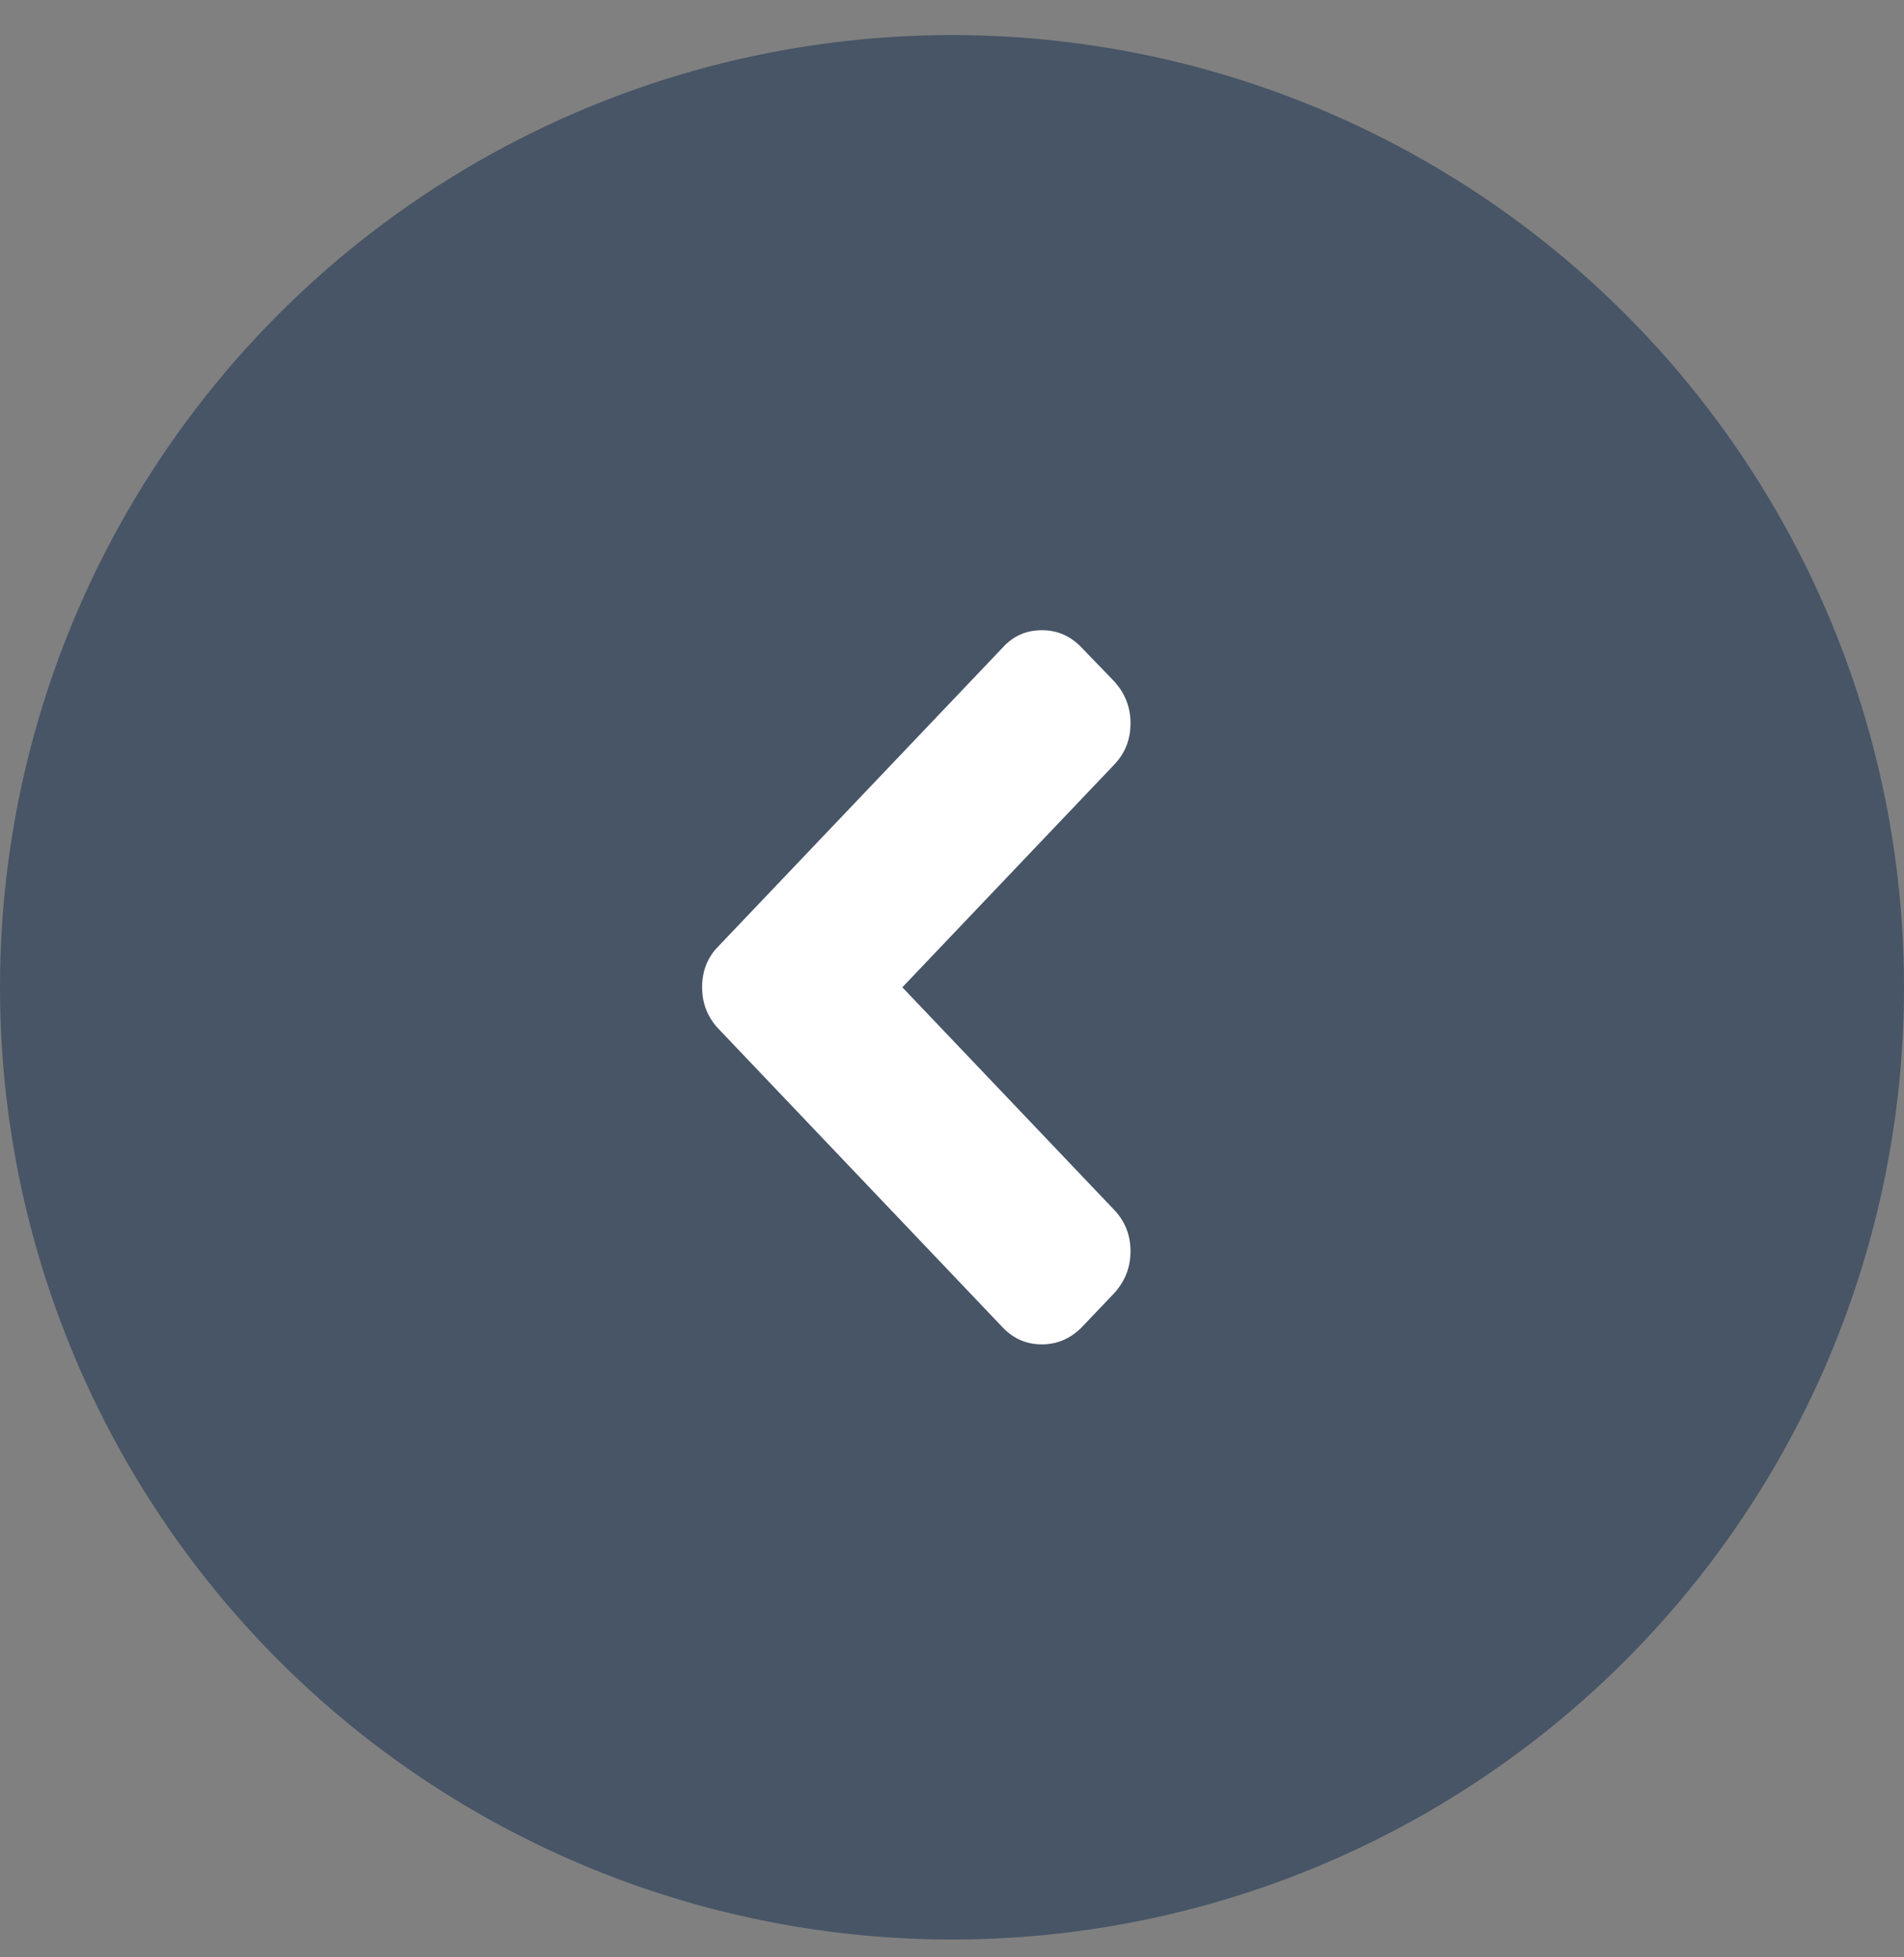
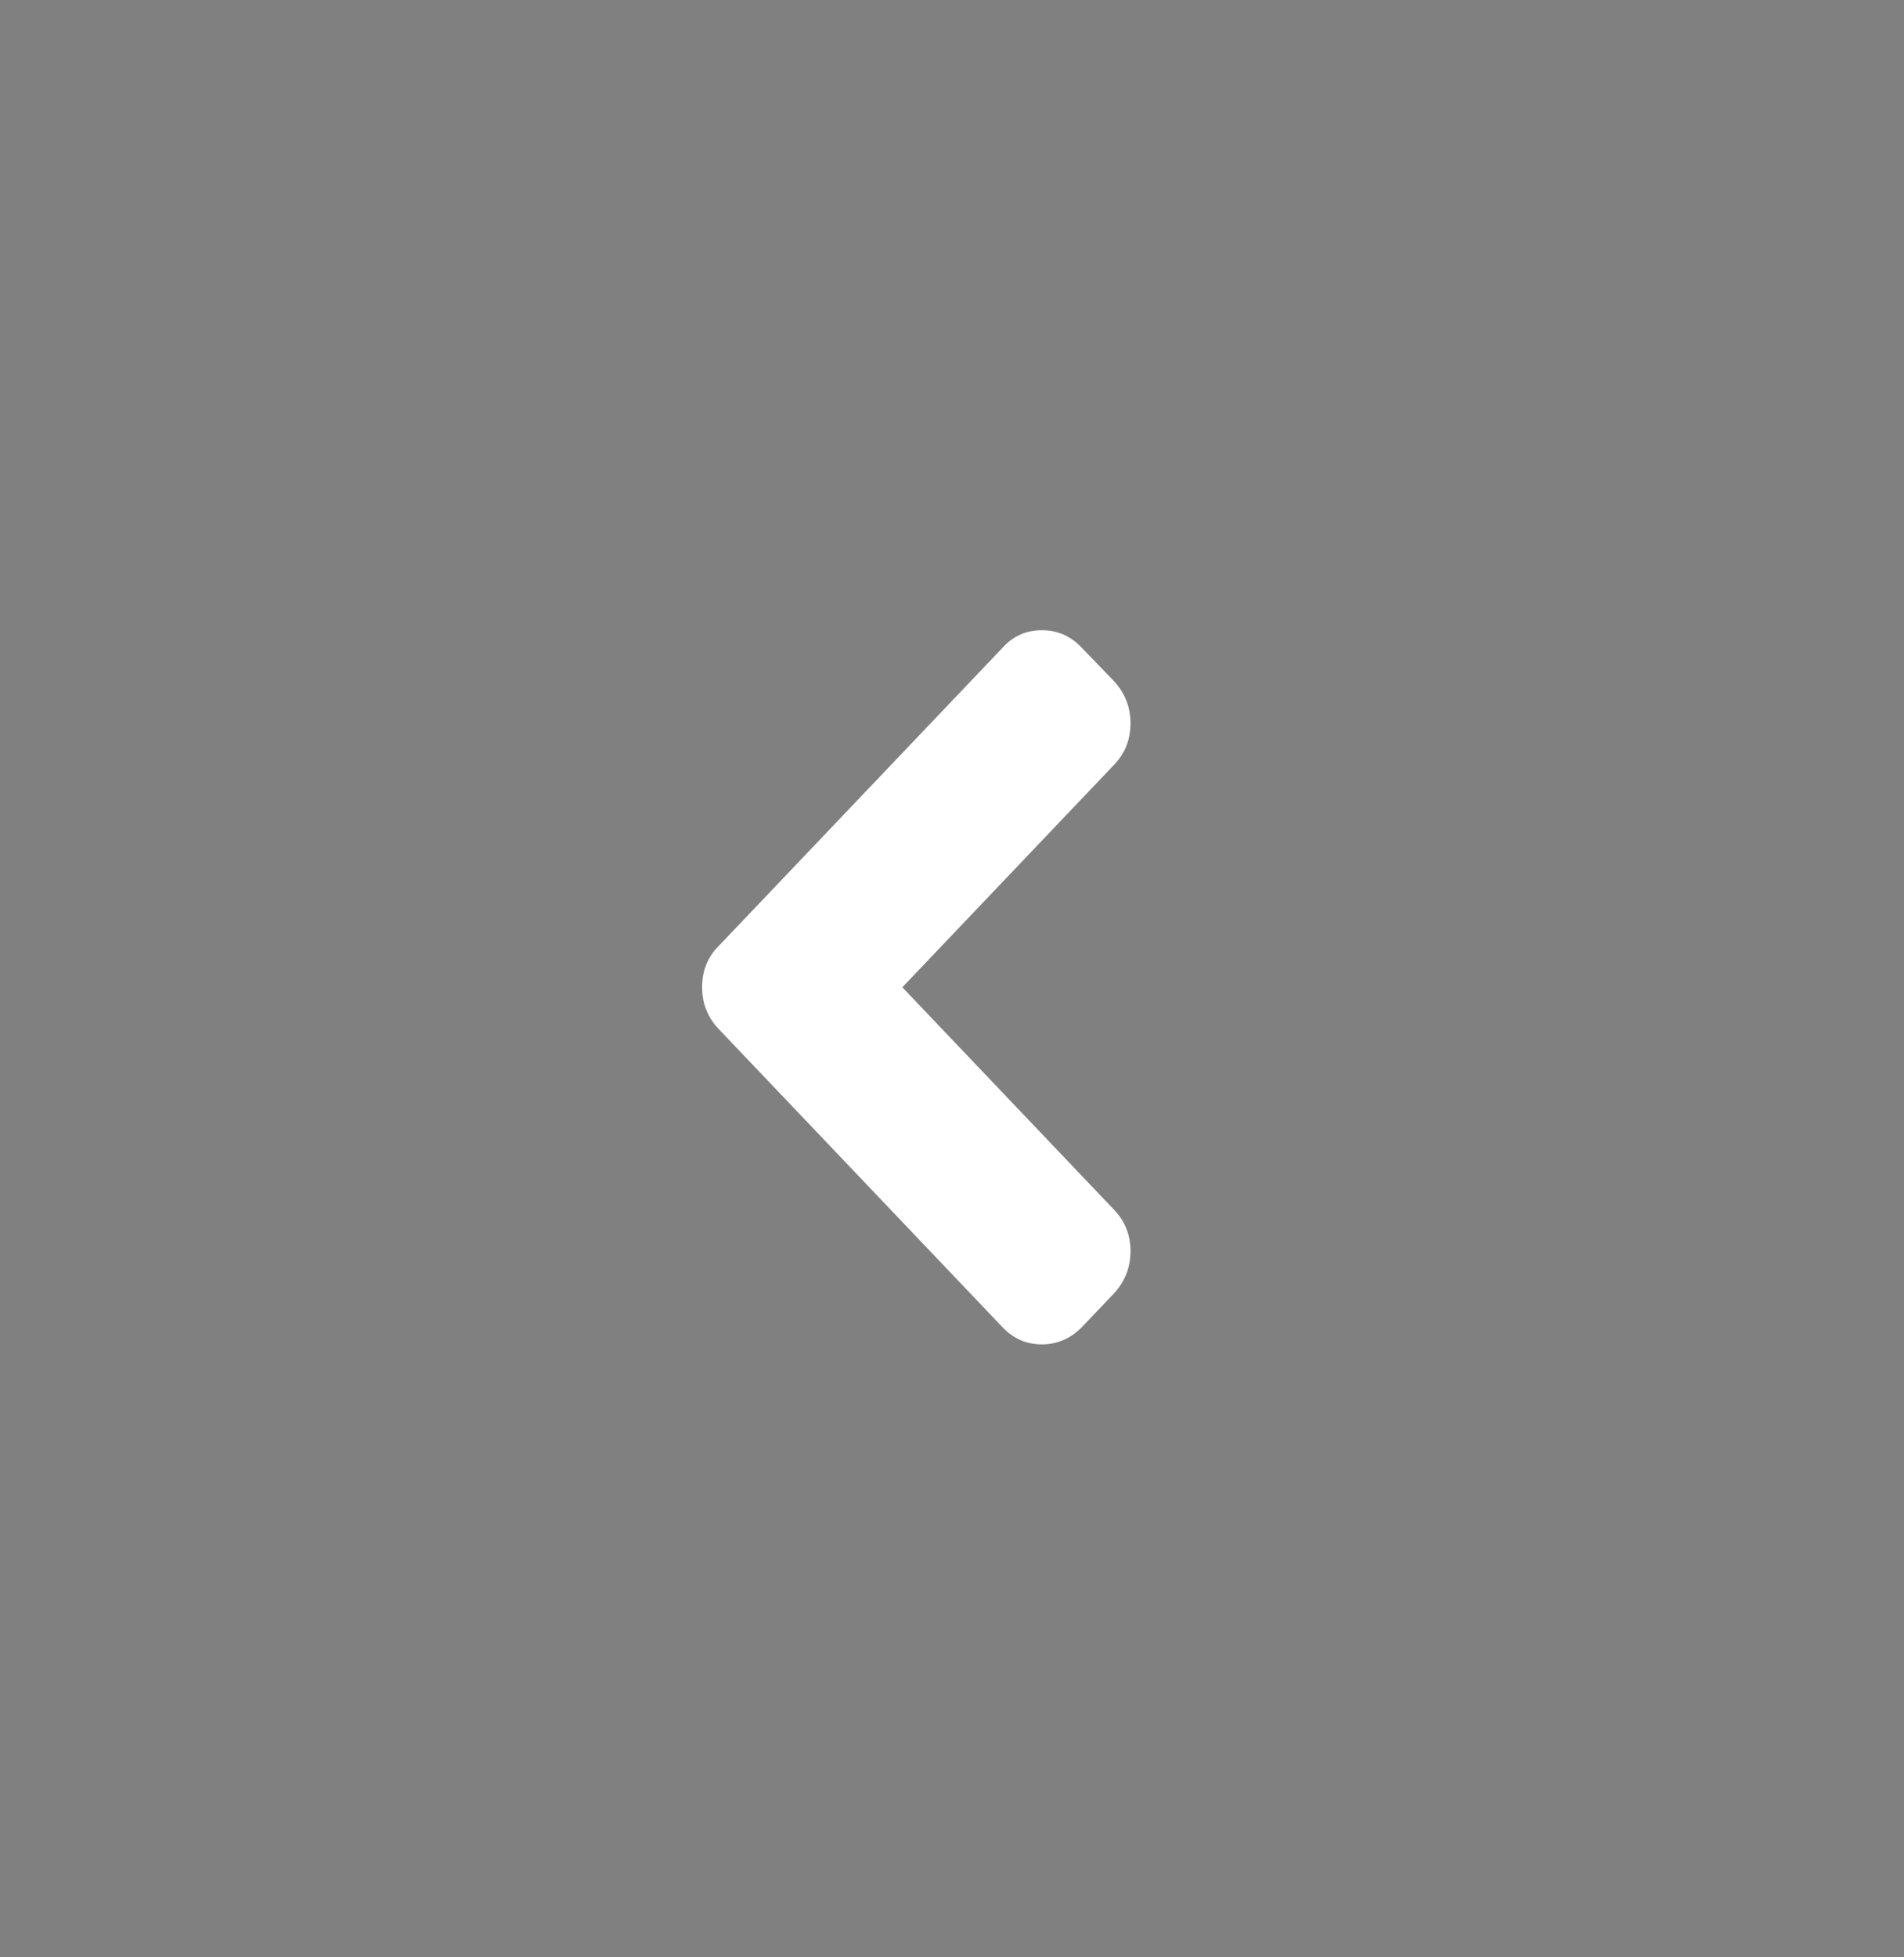
<svg xmlns="http://www.w3.org/2000/svg" width="36" height="37" viewBox="0 0 36 37" fill="none">
  <rect x="0" y="0" width="36" height="37" fill="#808080" stroke="none" />
-   <circle cx="18" cy="18.663" r="18" transform="rotate(-180 18 18.663)" fill="#475566" />
  <path d="M20.451 25.092L21.07 24.442C21.273 24.217 21.375 23.954 21.375 23.654C21.375 23.348 21.273 23.088 21.07 22.874L17.061 18.663L21.07 14.451C21.273 14.238 21.375 13.978 21.375 13.671C21.375 13.371 21.273 13.108 21.07 12.883L20.451 12.242C20.242 12.022 19.992 11.913 19.7 11.913C19.404 11.913 19.156 12.022 18.958 12.242L13.588 17.883C13.38 18.091 13.275 18.351 13.275 18.663C13.275 18.969 13.38 19.232 13.588 19.451L18.958 25.092C19.162 25.306 19.409 25.413 19.7 25.413C19.986 25.413 20.237 25.306 20.451 25.092Z" fill="white" />
</svg>